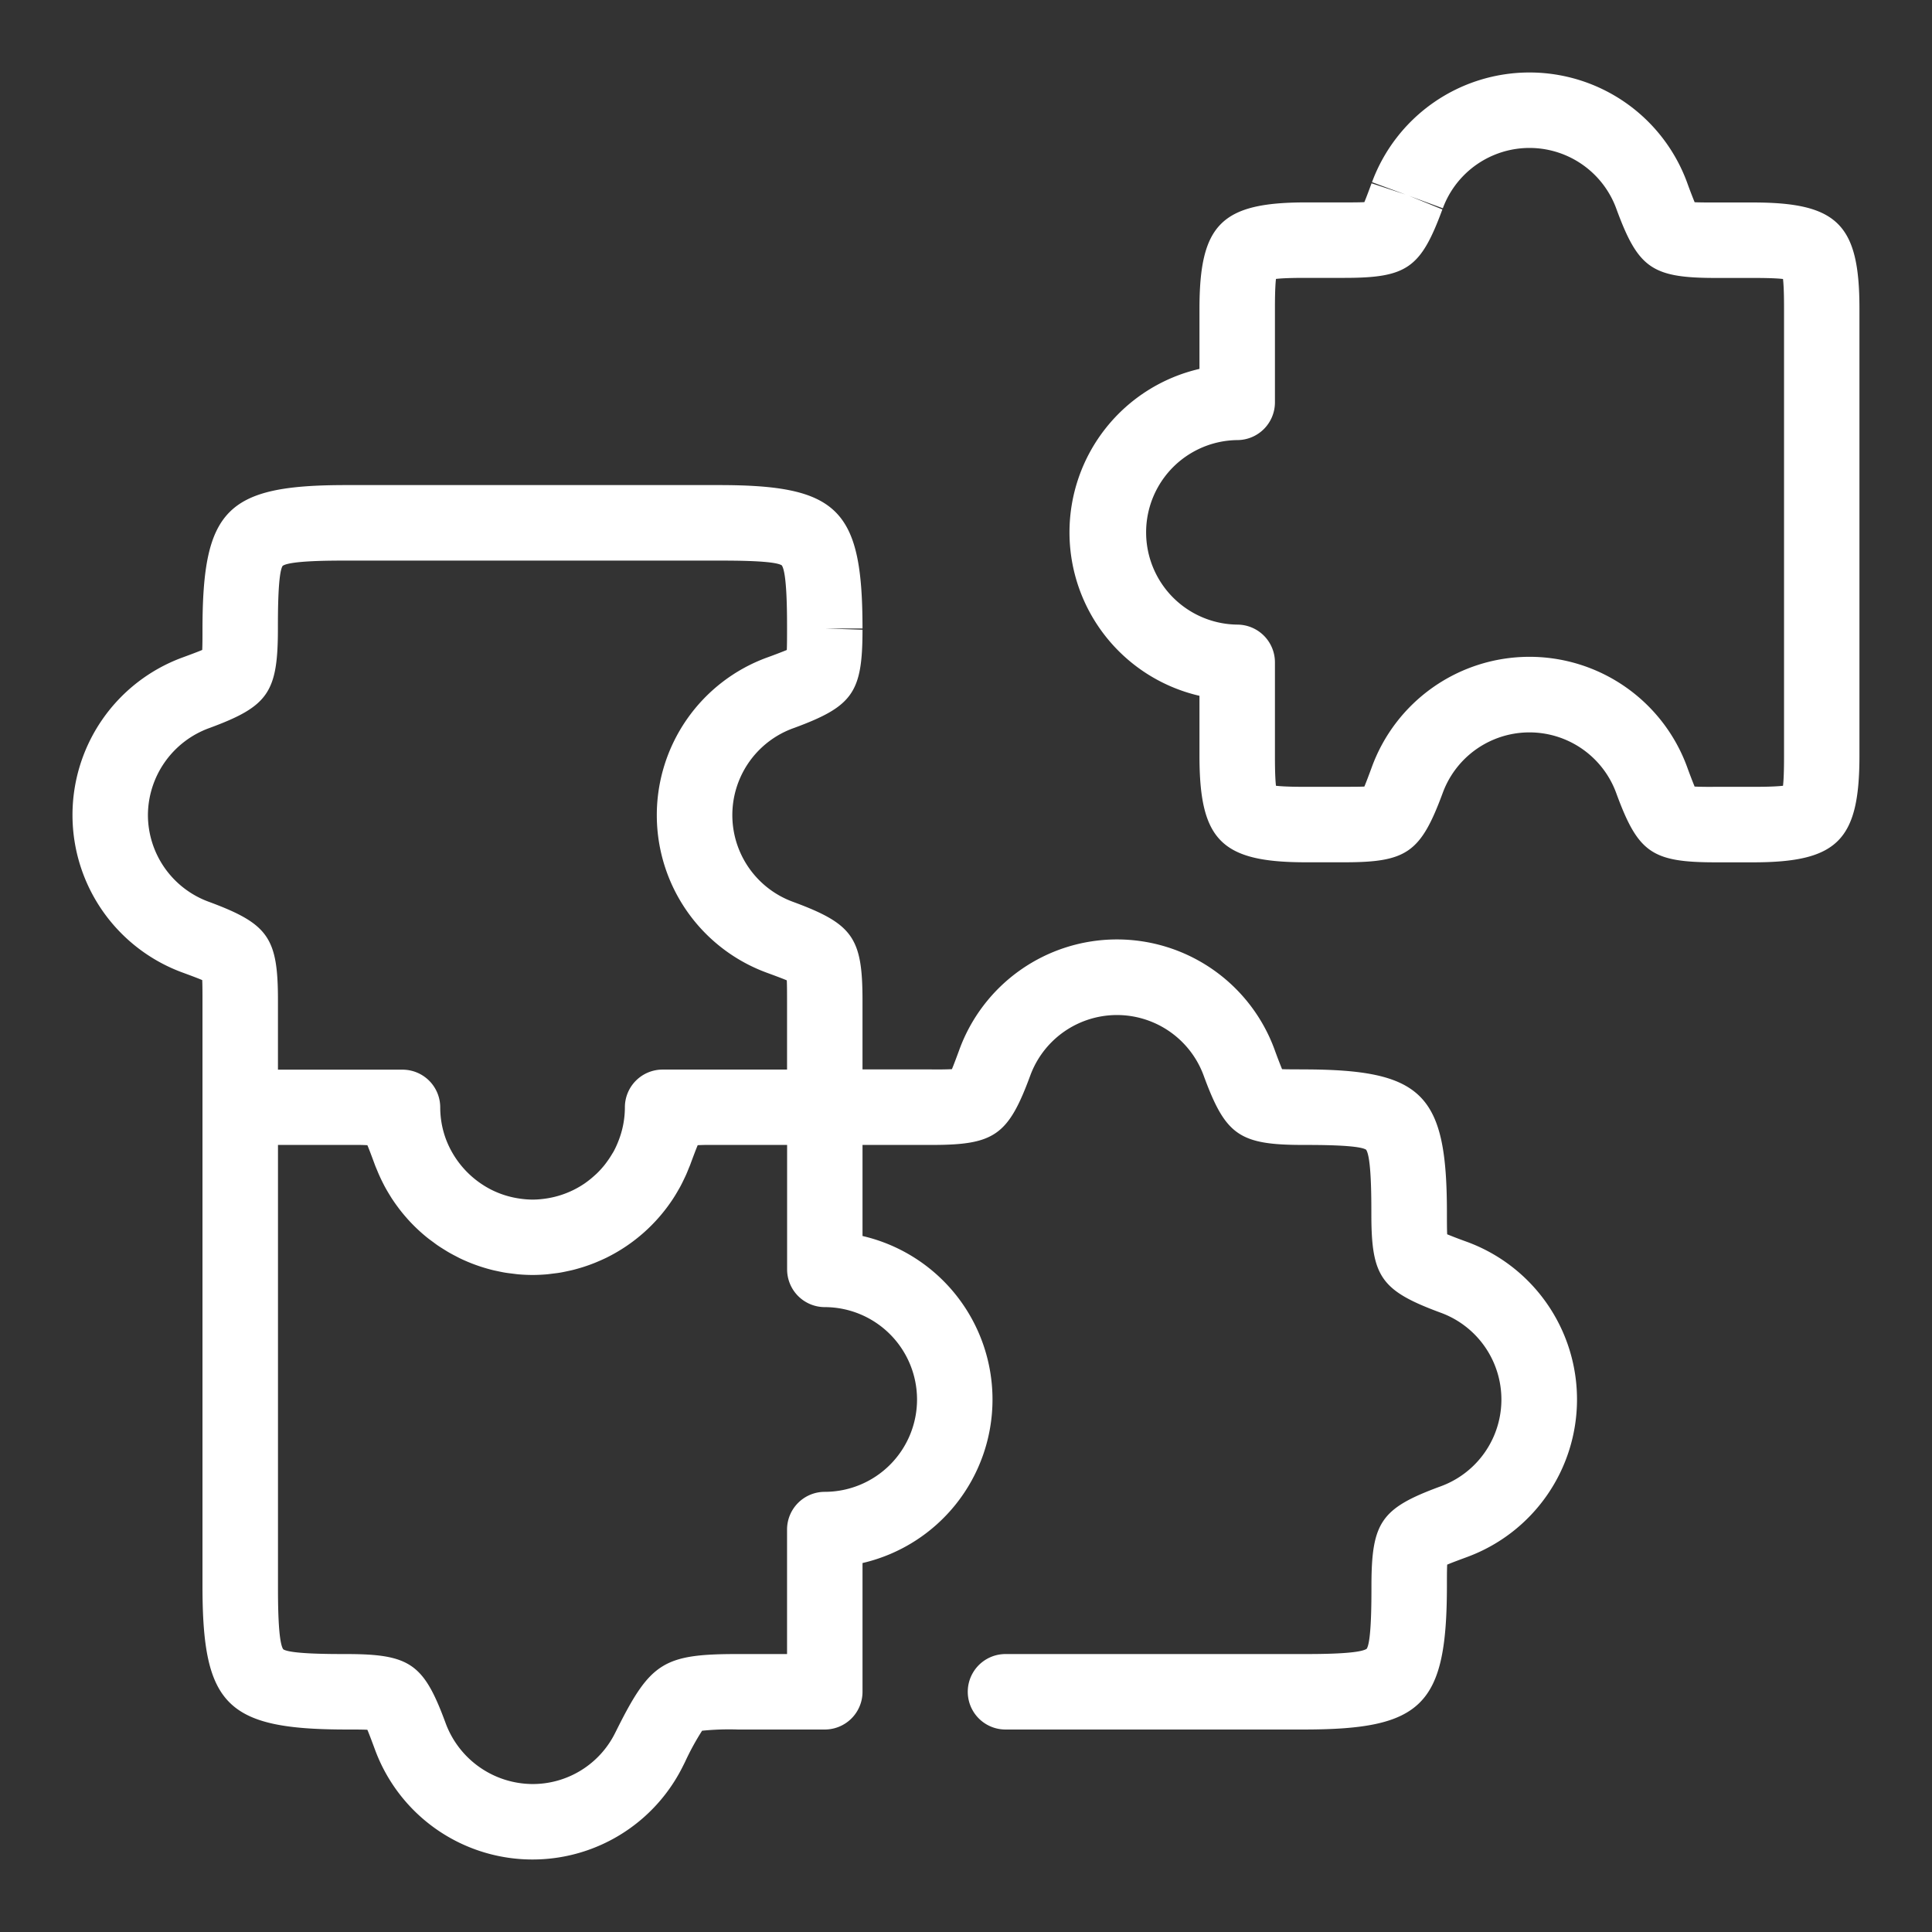
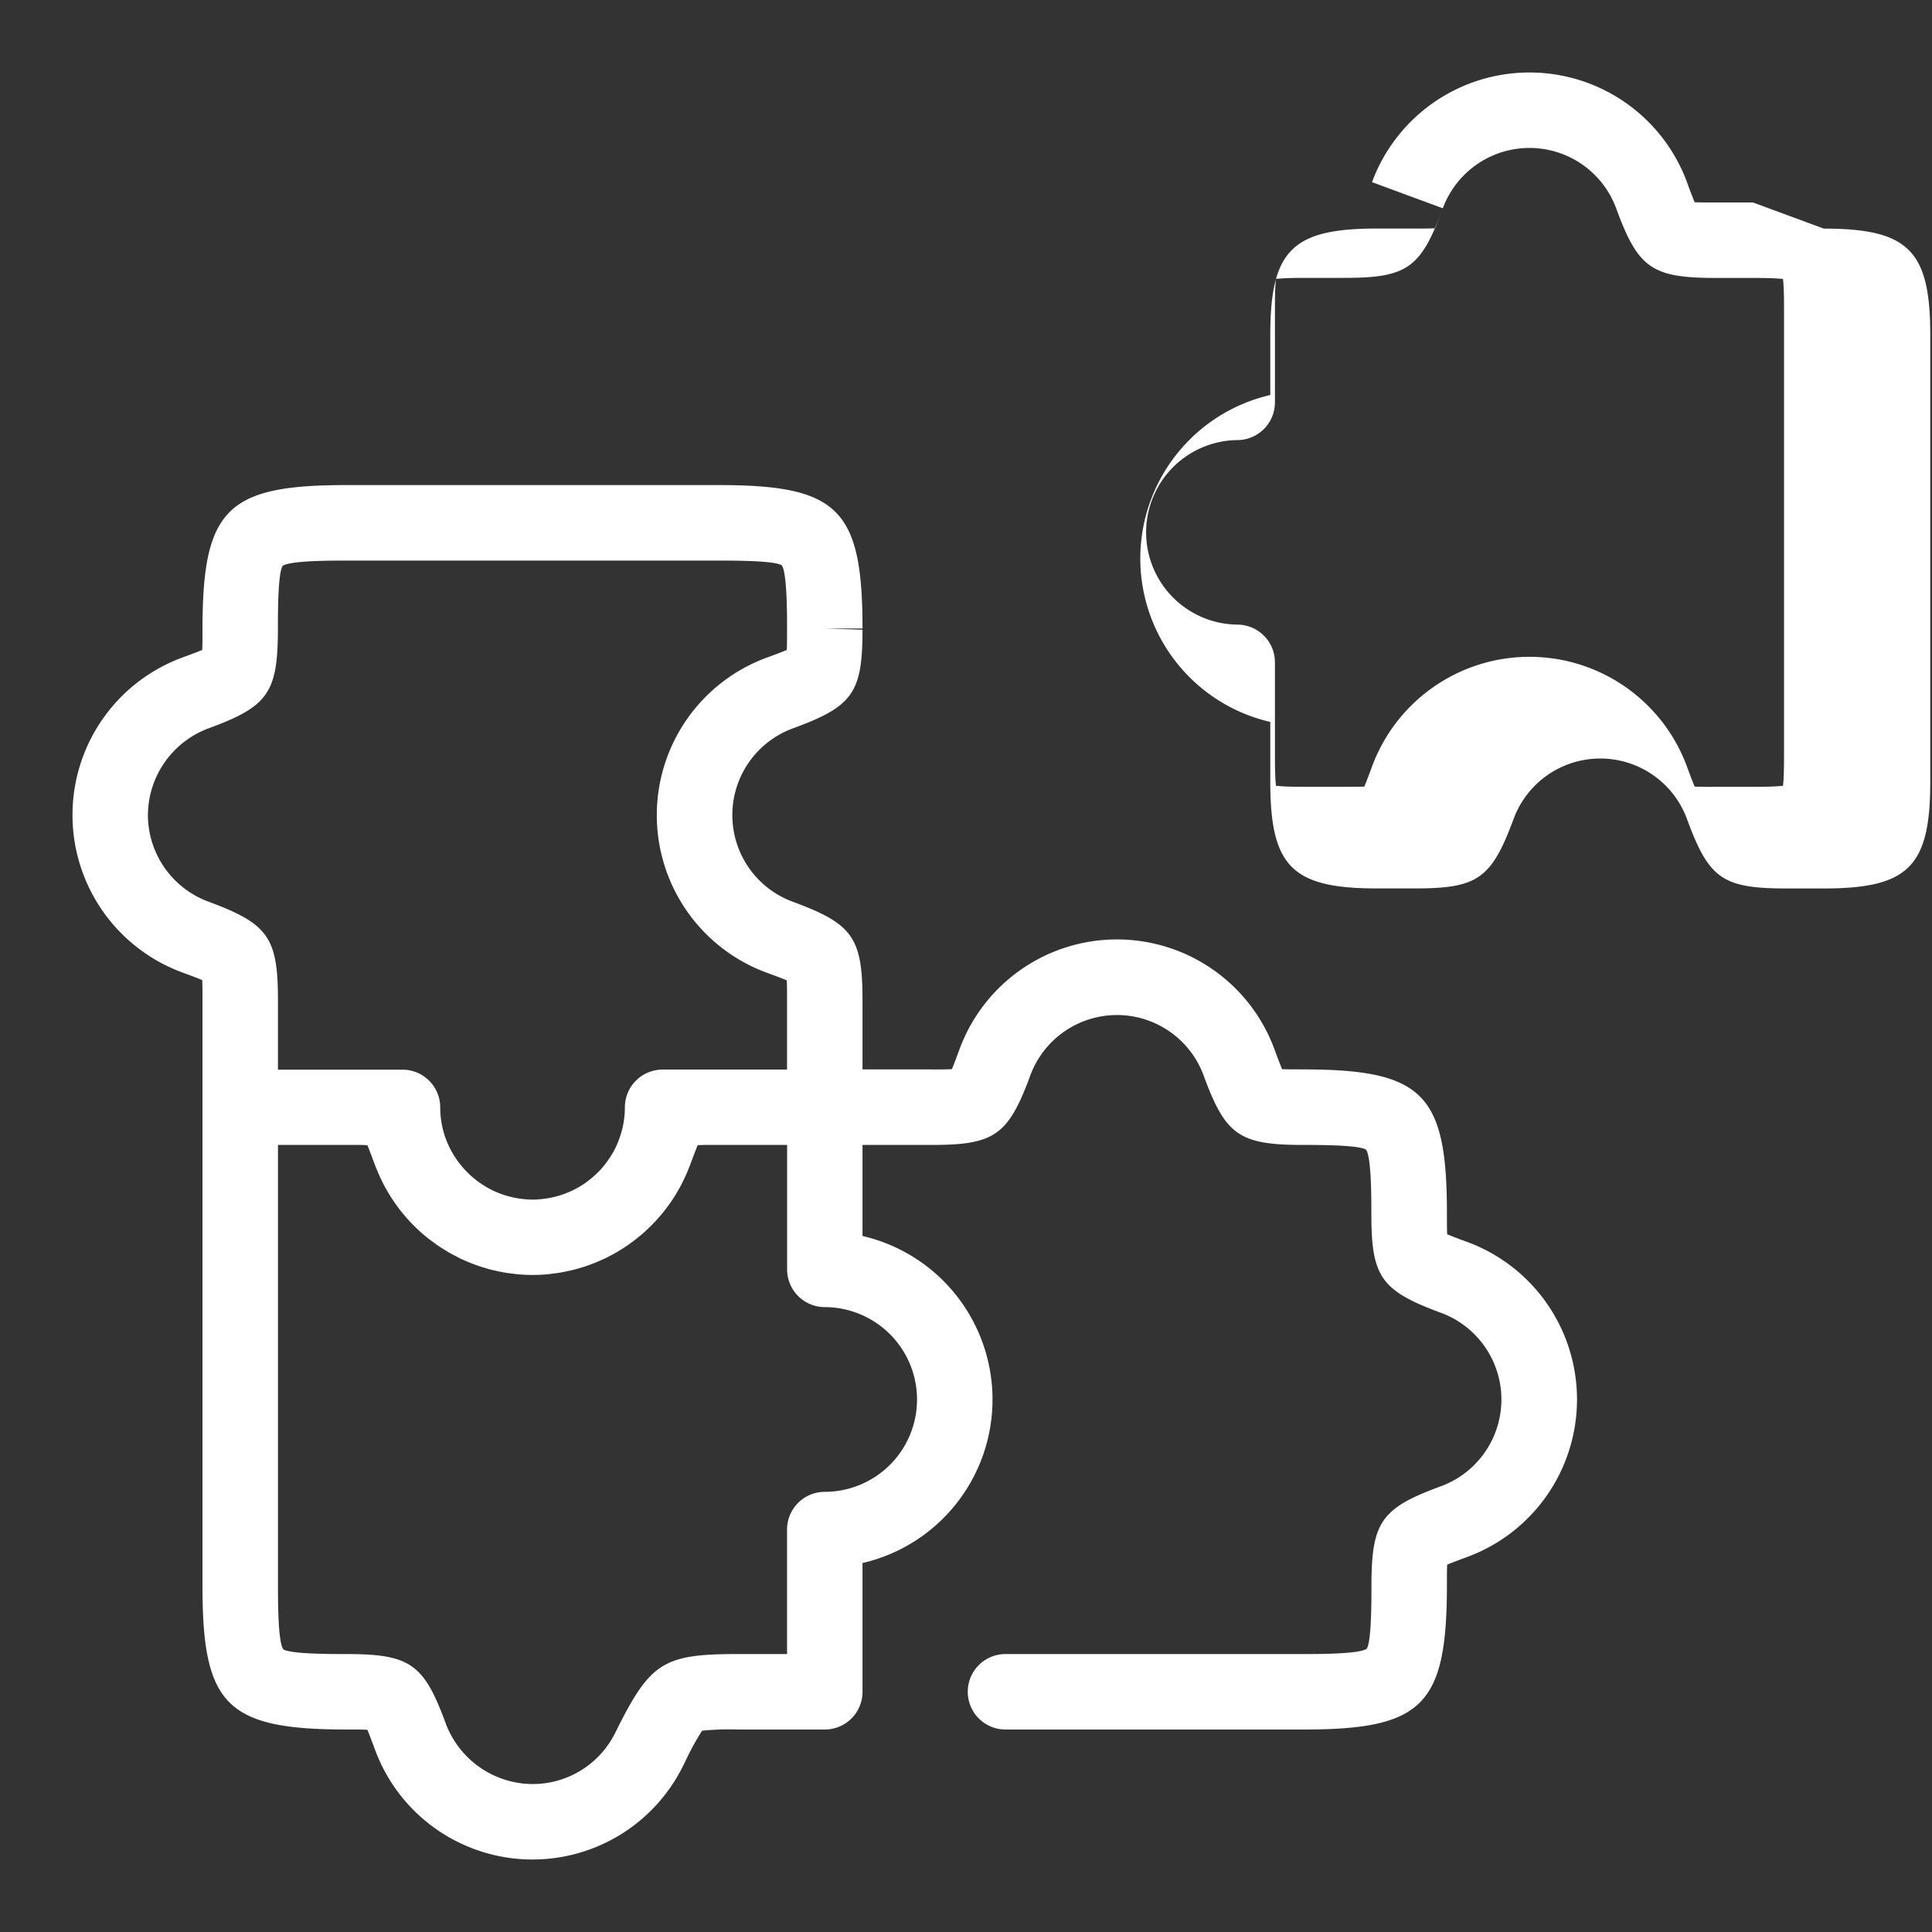
<svg xmlns="http://www.w3.org/2000/svg" version="1.1" width="512" height="512" x="0" y="0" viewBox="0 0 128 128" style="enable-background:new 0 0 512 512" xml:space="preserve" class="">
  <rect x="0" y="0" width="128" height="128" fill="#333333" stroke="none" />
  <g>
-     <path d="M95.4 98.491c-3.9 1.44-4.538 2.354-4.538 6.594 0 1.007 0 3.68-.315 4.151-.5.349-3.178.349-4.185.349H66.617a2.5 2.5 0 0 0 0 5h19.745c7.9 0 9.5-1.6 9.5-9.577 0-.477 0-1 .017-1.346.326-.139.83-.324 1.329-.509a11.123 11.123 0 0 0-.08-20.9 32.266 32.266 0 0 1-1.249-.478c-.017-.354-.017-.891-.017-1.424 0-7.9-1.6-9.5-9.577-9.5-.45-.006-.995 0-1.345-.016a36.27 36.27 0 0 1-.508-1.329 11.118 11.118 0 0 0-20.888.08c-.163.443-.342.928-.478 1.249-.354.016-.889.026-1.423.016h-4.5v-4.565c0-4.162-.637-5.075-4.618-6.542a6.119 6.119 0 0 1 .083-11.515c3.9-1.437 4.535-2.35 4.535-6.508l-2.5-.083h2.5c0-7.9-1.6-9.5-9.5-9.5H22.915c-7.9 0-9.5 1.6-9.5 9.577 0 .475 0 1-.017 1.346-.327.138-.831.324-1.331.508a11.116 11.116 0 0 0 .083 20.885c.444.164.927.343 1.248.479.017.354.017.891.017 1.424v38.728c0 7.9 1.6 9.5 9.58 9.5.474 0 .994 0 1.344.017.139.326.324.83.51 1.33a11.121 11.121 0 0 0 20.369 1.135l.163-.325a17.284 17.284 0 0 1 1.134-2.077 17.79 17.79 0 0 1 2.372-.08h5.757a2.5 2.5 0 0 0 2.5-2.5v-8.53a11.12 11.12 0 0 0 0-21.667v-6.033h4.585c4.158 0 5.071-.636 6.537-4.619a6.119 6.119 0 0 1 11.5.079c1.438 3.9 2.352 4.54 6.59 4.54 1.007 0 3.68 0 4.152.316.348.5.348 3.179.348 4.267 0 4.16.636 5.073 4.617 6.541a6.123 6.123 0 0 1-.073 11.512zM9.8 54a6.164 6.164 0 0 1 4.073-5.766c3.9-1.439 4.539-2.353 4.539-6.593 0-1.007 0-3.68.315-4.152.5-.348 3.178-.348 4.185-.348h24.732c1.006 0 3.679 0 4.151.315.349.5.349 3.178.349 4.185v.083c0 .473 0 .99-.017 1.34a36.34 36.34 0 0 1-1.33.507 11.119 11.119 0 0 0 .077 20.9c.445.164.931.344 1.253.479.017.355.017.892.017 1.423v4.489H43.9a2.5 2.5 0 0 0-2.5 2.5 6.066 6.066 0 0 1-.426 2.228 5.975 5.975 0 0 1-.321.7c-.034.062-.074.12-.11.181a6.156 6.156 0 0 1-.343.516c-.048.065-.095.131-.145.193a6.014 6.014 0 0 1-.515.566c-.044.043-.09.082-.135.123a6.256 6.256 0 0 1-.574.467c-.023.016-.045.035-.069.051a6.19 6.19 0 0 1-.728.431l-.1.049a6.12 6.12 0 0 1-1.622.517c-.056.01-.112.018-.169.026a6.021 6.021 0 0 1-.853.067 6.087 6.087 0 0 1-.856-.067 4.819 4.819 0 0 1-.167-.026 6.06 6.06 0 0 1-1.666-.537l-.035-.017a6.232 6.232 0 0 1-3-3.3 6.065 6.065 0 0 1-.4-2.162 2.5 2.5 0 0 0-2.5-2.5h-8.251v-4.594c0-4.158-.635-5.071-4.617-6.542A6.133 6.133 0 0 1 9.8 54zm50.956 38.726a6.119 6.119 0 0 1-6.112 6.112 2.5 2.5 0 0 0-2.5 2.5v8.247h-3.3c-4.852 0-5.748.561-7.933 4.915l-.161.321a6.094 6.094 0 0 1-5.467 3.376 6.173 6.173 0 0 1-5.775-4.078c-1.441-3.9-2.354-4.534-6.591-4.534-1.007 0-3.68 0-4.151-.315-.349-.5-.349-3.178-.349-4.185v-29.23h5.361c.208 0 .4.01.562.017.139.327.324.831.509 1.332.04.109.089.213.132.321l.086.206q.144.333.307.654l.077.151c.121.229.251.452.387.67l.064.106c.147.229.3.452.464.669l.052.072c.171.225.35.444.538.655l.038.045a11.206 11.206 0 0 0 1.282 1.221c.141.115.29.221.437.329.082.06.161.123.244.18.171.119.348.228.525.338.065.039.128.081.194.119.185.109.374.209.566.307l.191.1c.191.094.385.179.582.262l.218.089a11.449 11.449 0 0 0 1.404.447c.113.028.228.051.342.075.169.036.338.073.51.1s.32.043.481.063c.133.016.265.036.4.047.3.025.609.04.916.04s.612-.015.914-.04c.138-.011.273-.032.409-.048.158-.019.315-.036.47-.062.179-.029.354-.067.529-.105.1-.022.21-.043.314-.069.2-.049.4-.107.6-.167.069-.021.138-.042.206-.065q.332-.108.652-.236l.116-.047c.236-.1.468-.2.7-.314l.022-.011a11.19 11.19 0 0 0 4.353-3.856c.133-.2.257-.409.377-.62.031-.055.064-.109.095-.165.093-.17.179-.344.263-.52.054-.111.107-.222.158-.336s.107-.254.158-.383c.04-.1.085-.194.122-.3.165-.446.345-.933.481-1.255.151-.007.337-.013.538-.017h5.385V84.1a2.5 2.5 0 0 0 2.5 2.5 6.124 6.124 0 0 1 6.108 6.126zM116.14 13.415h-2.524c-.475 0-.993 0-1.342-.017a34.647 34.647 0 0 1-.508-1.33 11.124 11.124 0 0 0-20.867 0l2.346.866 2.346.865a6.123 6.123 0 0 1 11.512.077c1.439 3.9 2.352 4.539 6.59 4.539h2.447c.386 0 1.4 0 1.989.069.068.588.068 1.6.068 1.988v29.6c0 .387 0 1.4-.068 1.987-.59.07-1.6.07-1.989.07h-2.529c-.474.006-.99 0-1.339-.017a37.519 37.519 0 0 1-.507-1.328 11.121 11.121 0 0 0-20.892.075c-.165.446-.345.932-.48 1.253-.356.017-.9.014-1.422.017h-2.446c-.386 0-1.4 0-1.989-.07-.068-.587-.068-1.6-.068-1.987v-6.19a2.5 2.5 0 0 0-2.5-2.5 6.113 6.113 0 0 1 0-12.225 2.5 2.5 0 0 0 2.5-2.5v-6.19c0-.387 0-1.4.068-1.988.59-.069 1.6-.069 1.989-.069h2.53c4.156 0 5.068-.637 6.506-4.535l-2.316-.946-2.376-.785c-.163.444-.342.928-.477 1.249-.356.017-.894.019-1.423.017h-2.444c-5.606 0-7.057 1.451-7.057 7.057v3.973a11.115 11.115 0 0 0 0 21.659v3.973c0 5.606 1.451 7.057 7.057 7.057h2.528c4.156 0 5.069-.637 6.538-4.613a6.121 6.121 0 0 1 11.509.084c1.439 3.9 2.35 4.532 6.587 4.532h2.449c5.606 0 7.057-1.451 7.057-7.057v-29.6c.007-5.609-1.447-7.06-7.053-7.06z" fill="#ffffff" opacity="1" data-original="#000000" />
+     <path d="M95.4 98.491c-3.9 1.44-4.538 2.354-4.538 6.594 0 1.007 0 3.68-.315 4.151-.5.349-3.178.349-4.185.349H66.617a2.5 2.5 0 0 0 0 5h19.745c7.9 0 9.5-1.6 9.5-9.577 0-.477 0-1 .017-1.346.326-.139.83-.324 1.329-.509a11.123 11.123 0 0 0-.08-20.9 32.266 32.266 0 0 1-1.249-.478c-.017-.354-.017-.891-.017-1.424 0-7.9-1.6-9.5-9.577-9.5-.45-.006-.995 0-1.345-.016a36.27 36.27 0 0 1-.508-1.329 11.118 11.118 0 0 0-20.888.08c-.163.443-.342.928-.478 1.249-.354.016-.889.026-1.423.016h-4.5v-4.565c0-4.162-.637-5.075-4.618-6.542a6.119 6.119 0 0 1 .083-11.515c3.9-1.437 4.535-2.35 4.535-6.508l-2.5-.083h2.5c0-7.9-1.6-9.5-9.5-9.5H22.915c-7.9 0-9.5 1.6-9.5 9.577 0 .475 0 1-.017 1.346-.327.138-.831.324-1.331.508a11.116 11.116 0 0 0 .083 20.885c.444.164.927.343 1.248.479.017.354.017.891.017 1.424v38.728c0 7.9 1.6 9.5 9.58 9.5.474 0 .994 0 1.344.017.139.326.324.83.51 1.33a11.121 11.121 0 0 0 20.369 1.135l.163-.325a17.284 17.284 0 0 1 1.134-2.077 17.79 17.79 0 0 1 2.372-.08h5.757a2.5 2.5 0 0 0 2.5-2.5v-8.53a11.12 11.12 0 0 0 0-21.667v-6.033h4.585c4.158 0 5.071-.636 6.537-4.619a6.119 6.119 0 0 1 11.5.079c1.438 3.9 2.352 4.54 6.59 4.54 1.007 0 3.68 0 4.152.316.348.5.348 3.179.348 4.267 0 4.16.636 5.073 4.617 6.541a6.123 6.123 0 0 1-.073 11.512zM9.8 54a6.164 6.164 0 0 1 4.073-5.766c3.9-1.439 4.539-2.353 4.539-6.593 0-1.007 0-3.68.315-4.152.5-.348 3.178-.348 4.185-.348h24.732c1.006 0 3.679 0 4.151.315.349.5.349 3.178.349 4.185v.083c0 .473 0 .99-.017 1.34a36.34 36.34 0 0 1-1.33.507 11.119 11.119 0 0 0 .077 20.9c.445.164.931.344 1.253.479.017.355.017.892.017 1.423v4.489H43.9a2.5 2.5 0 0 0-2.5 2.5 6.066 6.066 0 0 1-.426 2.228 5.975 5.975 0 0 1-.321.7c-.034.062-.074.12-.11.181a6.156 6.156 0 0 1-.343.516c-.048.065-.095.131-.145.193a6.014 6.014 0 0 1-.515.566c-.044.043-.09.082-.135.123a6.256 6.256 0 0 1-.574.467c-.023.016-.045.035-.069.051a6.19 6.19 0 0 1-.728.431l-.1.049a6.12 6.12 0 0 1-1.622.517c-.056.01-.112.018-.169.026a6.021 6.021 0 0 1-.853.067 6.087 6.087 0 0 1-.856-.067 4.819 4.819 0 0 1-.167-.026 6.06 6.06 0 0 1-1.666-.537l-.035-.017a6.232 6.232 0 0 1-3-3.3 6.065 6.065 0 0 1-.4-2.162 2.5 2.5 0 0 0-2.5-2.5h-8.251v-4.594c0-4.158-.635-5.071-4.617-6.542A6.133 6.133 0 0 1 9.8 54zm50.956 38.726a6.119 6.119 0 0 1-6.112 6.112 2.5 2.5 0 0 0-2.5 2.5v8.247h-3.3c-4.852 0-5.748.561-7.933 4.915l-.161.321a6.094 6.094 0 0 1-5.467 3.376 6.173 6.173 0 0 1-5.775-4.078c-1.441-3.9-2.354-4.534-6.591-4.534-1.007 0-3.68 0-4.151-.315-.349-.5-.349-3.178-.349-4.185v-29.23h5.361c.208 0 .4.01.562.017.139.327.324.831.509 1.332.04.109.089.213.132.321l.086.206q.144.333.307.654l.077.151c.121.229.251.452.387.67l.064.106c.147.229.3.452.464.669l.052.072c.171.225.35.444.538.655l.038.045a11.206 11.206 0 0 0 1.282 1.221c.141.115.29.221.437.329.082.06.161.123.244.18.171.119.348.228.525.338.065.039.128.081.194.119.185.109.374.209.566.307l.191.1c.191.094.385.179.582.262l.218.089a11.449 11.449 0 0 0 1.404.447c.113.028.228.051.342.075.169.036.338.073.51.1s.32.043.481.063c.133.016.265.036.4.047.3.025.609.04.916.04s.612-.015.914-.04c.138-.011.273-.032.409-.048.158-.019.315-.036.47-.062.179-.029.354-.067.529-.105.1-.022.21-.043.314-.069.2-.049.4-.107.6-.167.069-.021.138-.042.206-.065q.332-.108.652-.236l.116-.047c.236-.1.468-.2.7-.314l.022-.011a11.19 11.19 0 0 0 4.353-3.856c.133-.2.257-.409.377-.62.031-.055.064-.109.095-.165.093-.17.179-.344.263-.52.054-.111.107-.222.158-.336s.107-.254.158-.383c.04-.1.085-.194.122-.3.165-.446.345-.933.481-1.255.151-.007.337-.013.538-.017h5.385V84.1a2.5 2.5 0 0 0 2.5 2.5 6.124 6.124 0 0 1 6.108 6.126zM116.14 13.415h-2.524c-.475 0-.993 0-1.342-.017a34.647 34.647 0 0 1-.508-1.33 11.124 11.124 0 0 0-20.867 0l2.346.866 2.346.865a6.123 6.123 0 0 1 11.512.077c1.439 3.9 2.352 4.539 6.59 4.539h2.447c.386 0 1.4 0 1.989.069.068.588.068 1.6.068 1.988v29.6c0 .387 0 1.4-.068 1.987-.59.07-1.6.07-1.989.07h-2.529c-.474.006-.99 0-1.339-.017a37.519 37.519 0 0 1-.507-1.328 11.121 11.121 0 0 0-20.892.075c-.165.446-.345.932-.48 1.253-.356.017-.9.014-1.422.017h-2.446c-.386 0-1.4 0-1.989-.07-.068-.587-.068-1.6-.068-1.987v-6.19a2.5 2.5 0 0 0-2.5-2.5 6.113 6.113 0 0 1 0-12.225 2.5 2.5 0 0 0 2.5-2.5v-6.19c0-.387 0-1.4.068-1.988.59-.069 1.6-.069 1.989-.069h2.53c4.156 0 5.068-.637 6.506-4.535c-.163.444-.342.928-.477 1.249-.356.017-.894.019-1.423.017h-2.444c-5.606 0-7.057 1.451-7.057 7.057v3.973a11.115 11.115 0 0 0 0 21.659v3.973c0 5.606 1.451 7.057 7.057 7.057h2.528c4.156 0 5.069-.637 6.538-4.613a6.121 6.121 0 0 1 11.509.084c1.439 3.9 2.35 4.532 6.587 4.532h2.449c5.606 0 7.057-1.451 7.057-7.057v-29.6c.007-5.609-1.447-7.06-7.053-7.06z" fill="#ffffff" opacity="1" data-original="#000000" />
  </g>
</svg>